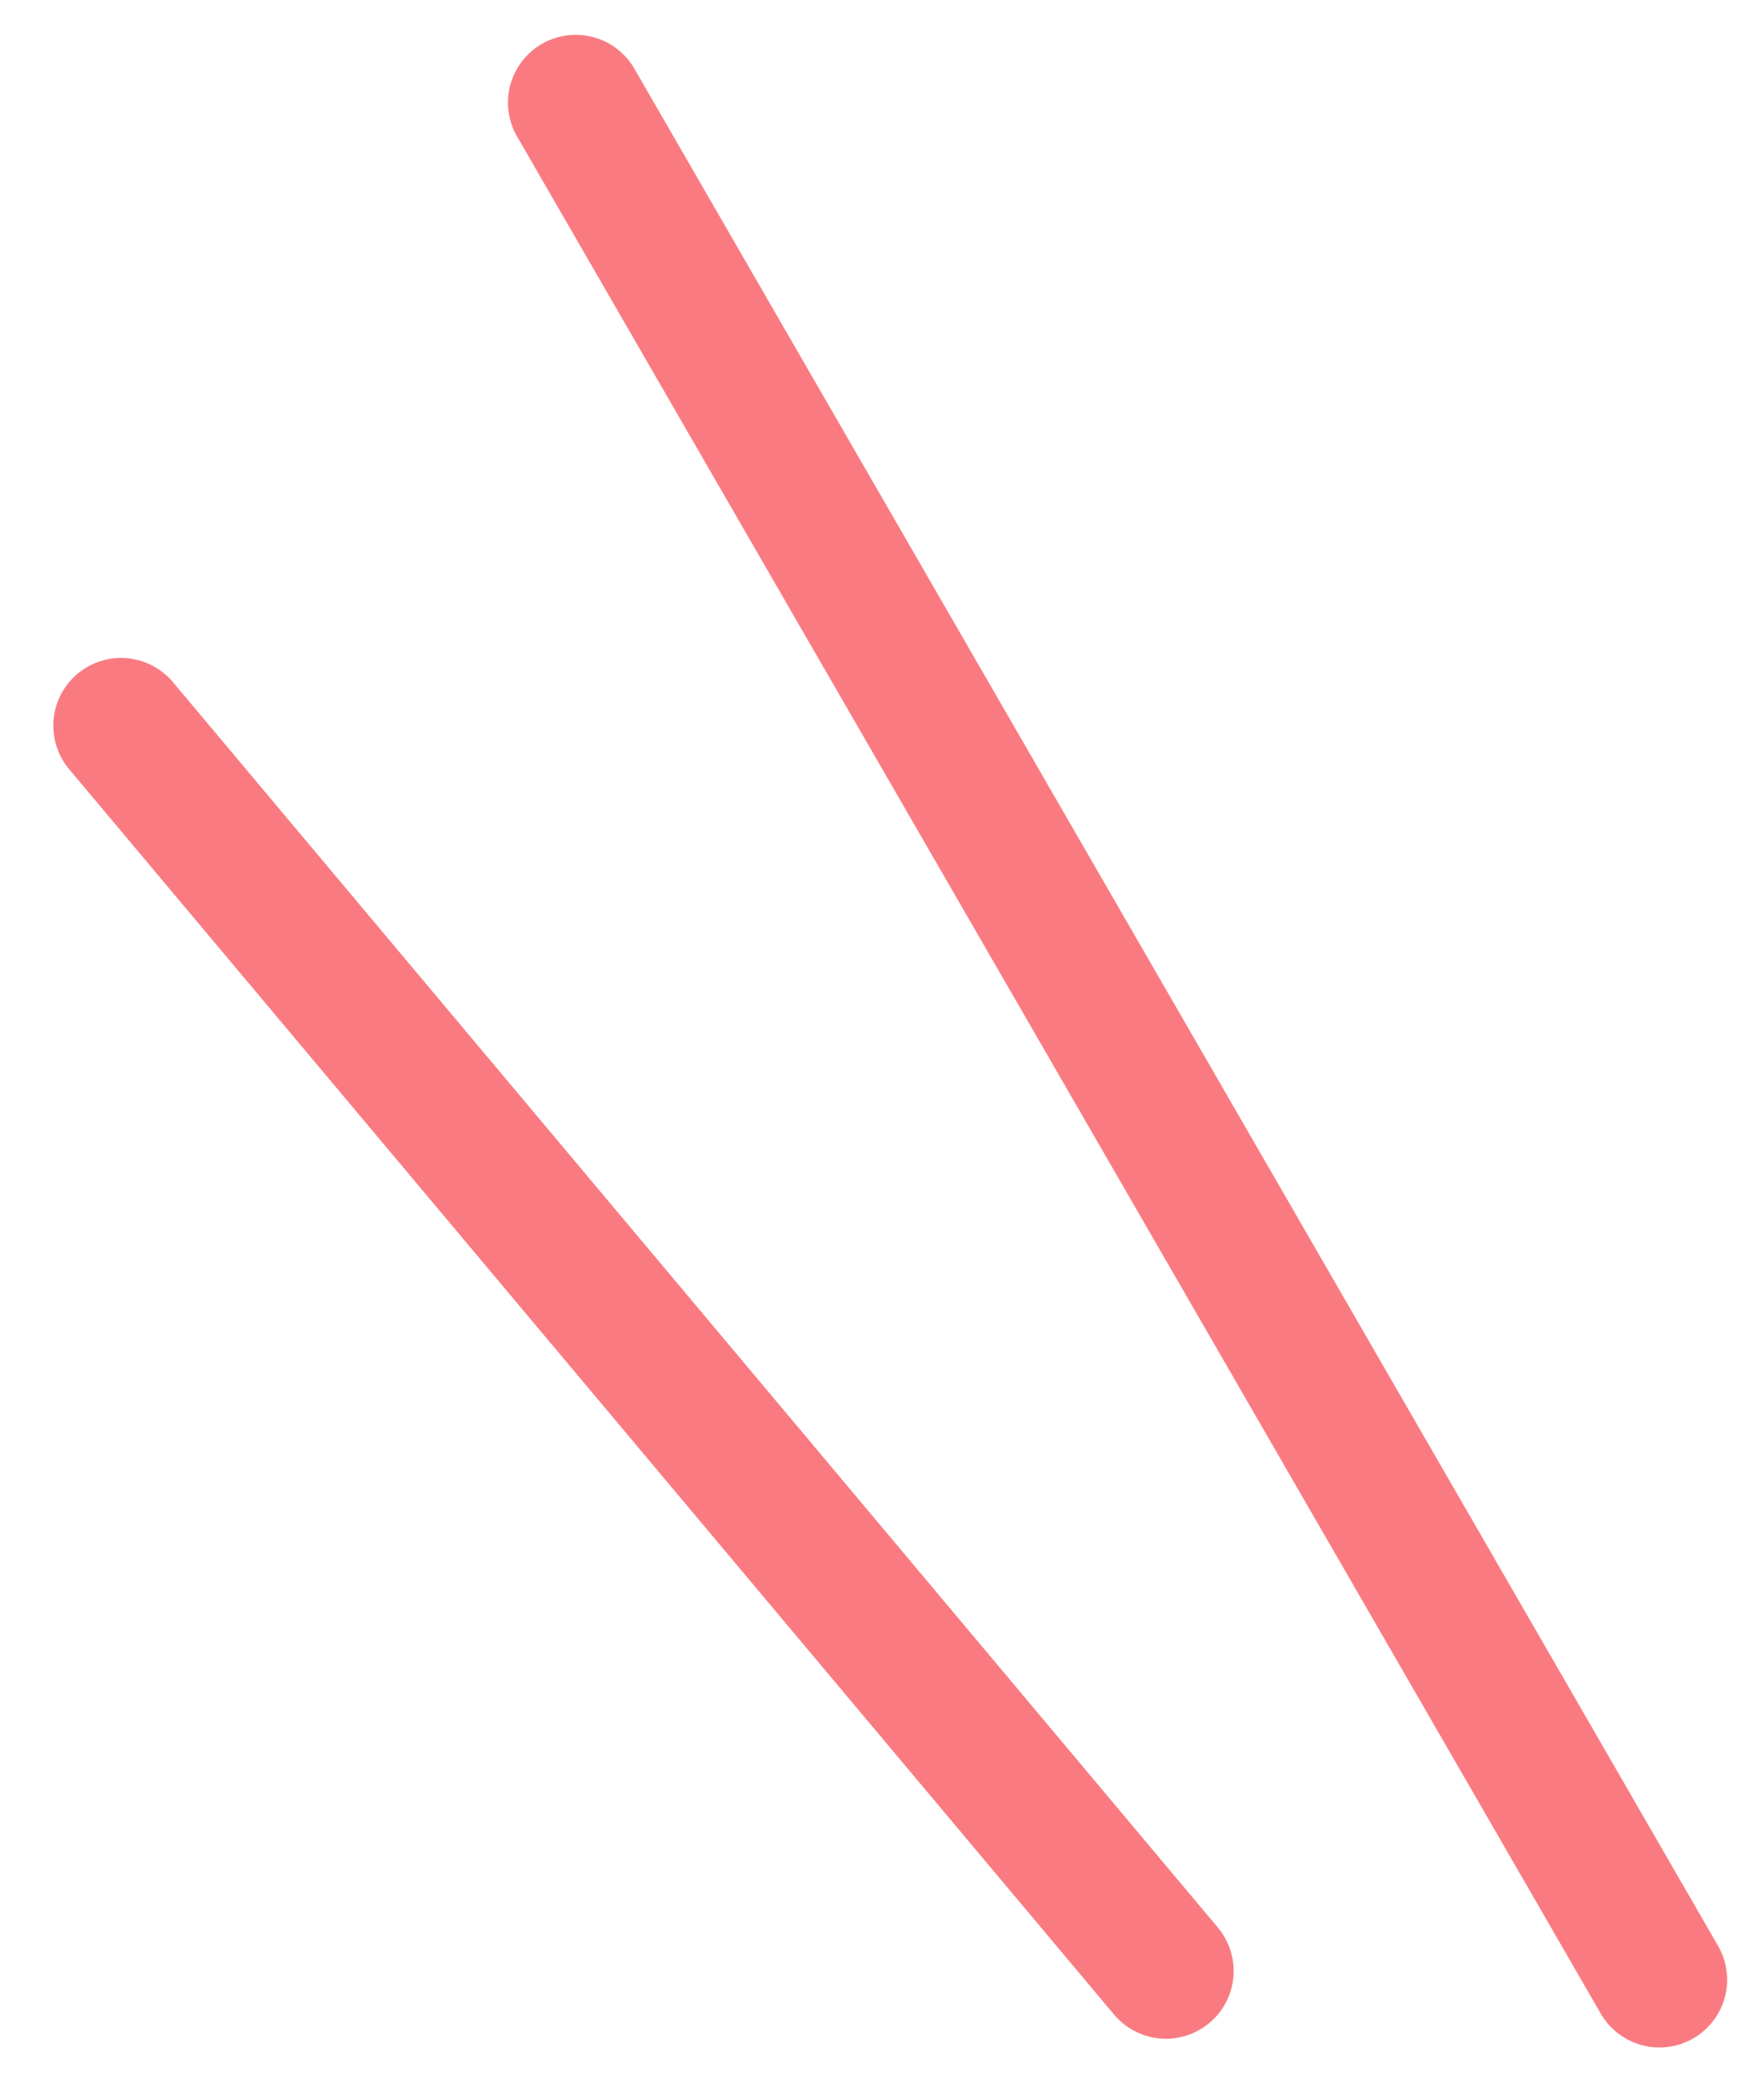
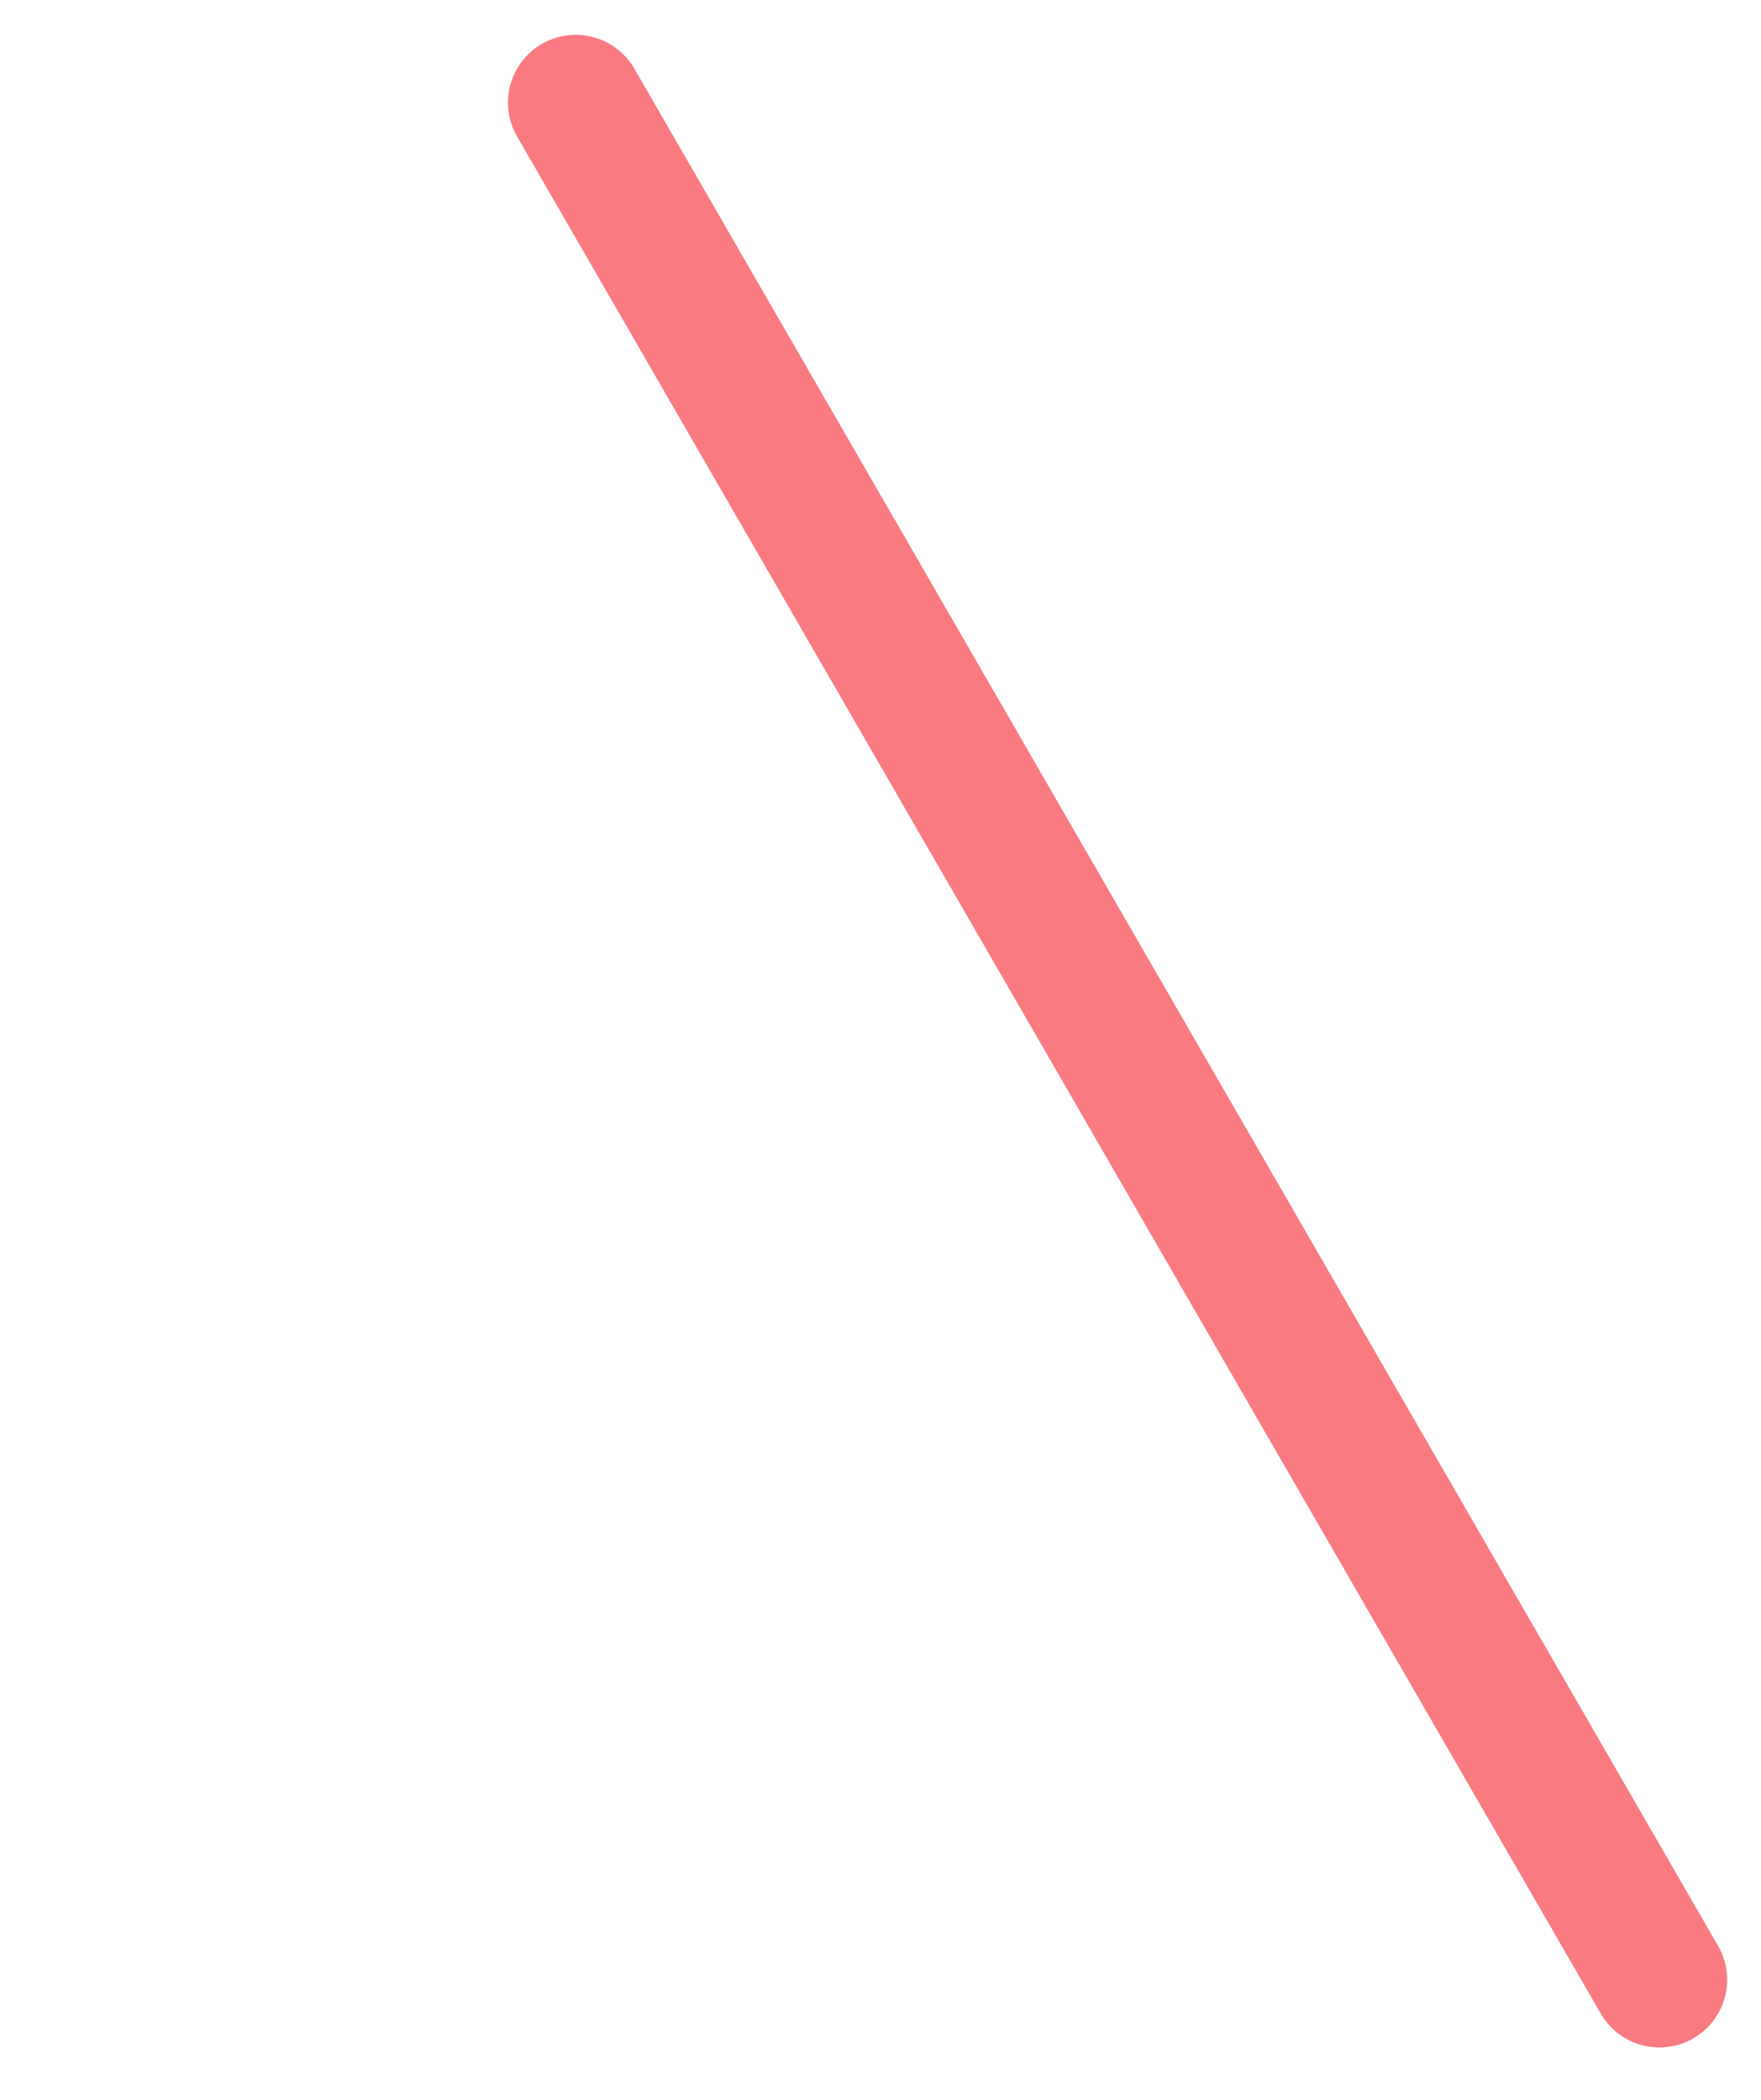
<svg xmlns="http://www.w3.org/2000/svg" width="26" height="31" viewBox="0 0 26 31" fill="none">
  <path d="M8.5 1.514L24.5 29.227" stroke="#F97B81" stroke-width="2" stroke-linecap="round" />
-   <path d="M1.787 10.713L17.214 29.098" stroke="#F97B81" stroke-width="2" stroke-linecap="round" />
</svg>